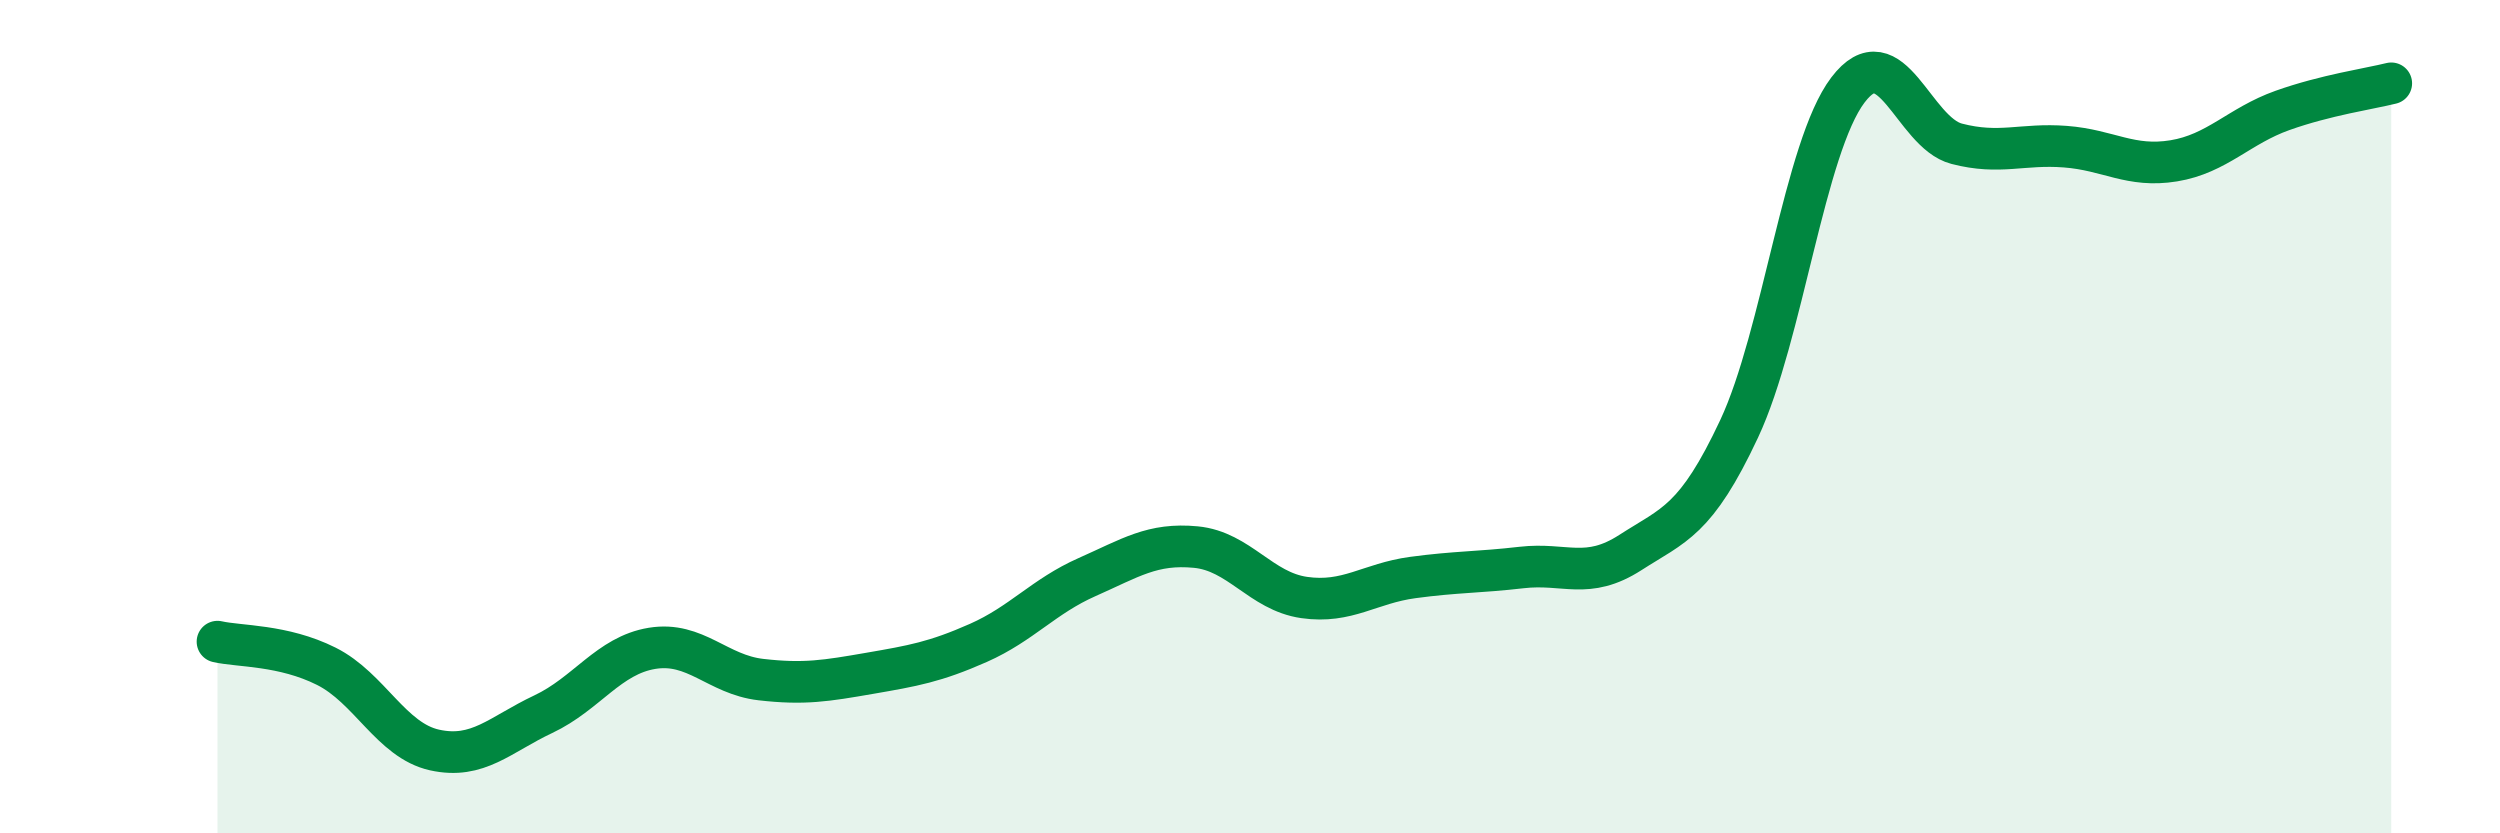
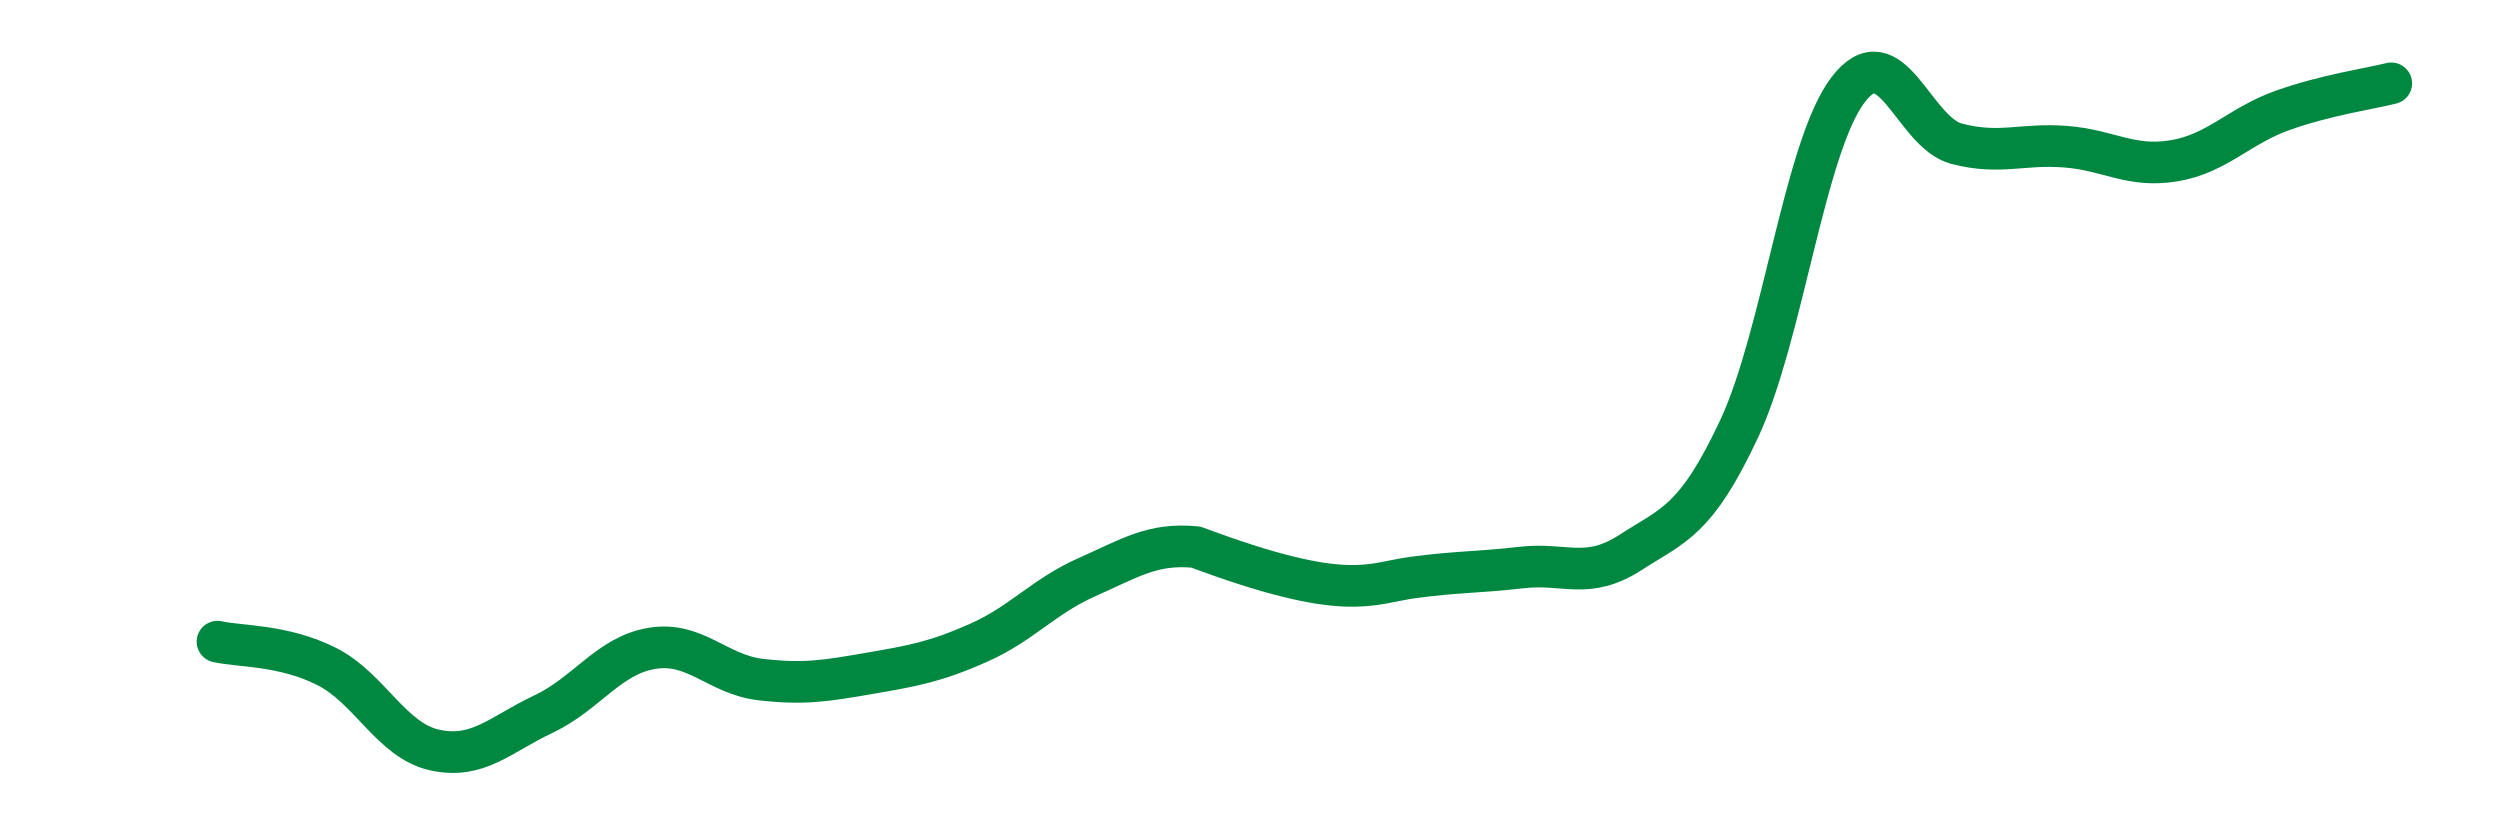
<svg xmlns="http://www.w3.org/2000/svg" width="60" height="20" viewBox="0 0 60 20">
-   <path d="M 5.22,15.4 C 5.74,15.52 6.79,15.47 7.83,15.99 C 8.87,16.51 9.39,17.77 10.43,18 C 11.47,18.23 12,17.63 13.04,17.14 C 14.08,16.65 14.61,15.73 15.65,15.56 C 16.69,15.39 17.22,16.19 18.26,16.31 C 19.3,16.43 19.83,16.34 20.87,16.16 C 21.91,15.98 22.44,15.89 23.48,15.43 C 24.52,14.97 25.05,14.31 26.09,13.85 C 27.13,13.39 27.66,13.03 28.7,13.13 C 29.74,13.23 30.26,14.19 31.3,14.34 C 32.34,14.49 32.87,14 33.91,13.86 C 34.95,13.72 35.48,13.74 36.52,13.62 C 37.56,13.5 38.09,13.93 39.13,13.26 C 40.17,12.59 40.7,12.51 41.74,10.29 C 42.78,8.07 43.31,3.53 44.35,2.16 C 45.39,0.79 45.92,3.18 46.96,3.45 C 48,3.72 48.53,3.44 49.57,3.52 C 50.61,3.6 51.13,4.03 52.17,3.86 C 53.21,3.69 53.74,3.02 54.78,2.65 C 55.82,2.28 56.87,2.13 57.39,2L57.39 20L5.22 20Z" fill="#008740" opacity="0.1" stroke-linecap="round" stroke-linejoin="round" />
-   <path d="M 5.22,15.4 C 5.74,15.52 6.79,15.47 7.83,15.99 C 8.87,16.51 9.39,17.77 10.43,18 C 11.47,18.23 12,17.63 13.04,17.14 C 14.08,16.65 14.61,15.73 15.65,15.56 C 16.69,15.39 17.22,16.19 18.26,16.31 C 19.3,16.43 19.83,16.34 20.87,16.16 C 21.91,15.98 22.44,15.89 23.48,15.43 C 24.52,14.97 25.05,14.31 26.09,13.85 C 27.13,13.39 27.66,13.03 28.7,13.13 C 29.74,13.23 30.26,14.19 31.3,14.34 C 32.34,14.49 32.87,14 33.91,13.86 C 34.95,13.72 35.48,13.74 36.52,13.62 C 37.56,13.5 38.09,13.93 39.13,13.26 C 40.17,12.59 40.7,12.51 41.74,10.29 C 42.78,8.07 43.31,3.53 44.35,2.16 C 45.39,0.79 45.92,3.18 46.96,3.45 C 48,3.72 48.53,3.44 49.57,3.52 C 50.61,3.6 51.13,4.03 52.17,3.86 C 53.21,3.69 53.74,3.02 54.78,2.65 C 55.82,2.28 56.87,2.13 57.39,2" stroke="#008740" stroke-width="1" fill="none" stroke-linecap="round" stroke-linejoin="round" />
+   <path d="M 5.22,15.4 C 5.74,15.52 6.79,15.47 7.83,15.99 C 8.87,16.51 9.39,17.77 10.43,18 C 11.47,18.23 12,17.63 13.04,17.14 C 14.08,16.65 14.61,15.73 15.65,15.56 C 16.69,15.39 17.22,16.19 18.26,16.31 C 19.3,16.43 19.83,16.34 20.87,16.16 C 21.91,15.98 22.44,15.89 23.48,15.43 C 24.52,14.97 25.05,14.31 26.09,13.85 C 27.13,13.39 27.66,13.03 28.7,13.13 C 32.34,14.49 32.87,14 33.91,13.86 C 34.95,13.72 35.48,13.74 36.52,13.62 C 37.56,13.5 38.09,13.93 39.13,13.26 C 40.17,12.59 40.7,12.51 41.74,10.29 C 42.78,8.07 43.31,3.53 44.35,2.16 C 45.39,0.79 45.92,3.18 46.96,3.45 C 48,3.72 48.53,3.44 49.57,3.52 C 50.61,3.6 51.13,4.03 52.17,3.86 C 53.21,3.69 53.74,3.02 54.78,2.65 C 55.82,2.28 56.87,2.13 57.39,2" stroke="#008740" stroke-width="1" fill="none" stroke-linecap="round" stroke-linejoin="round" />
</svg>